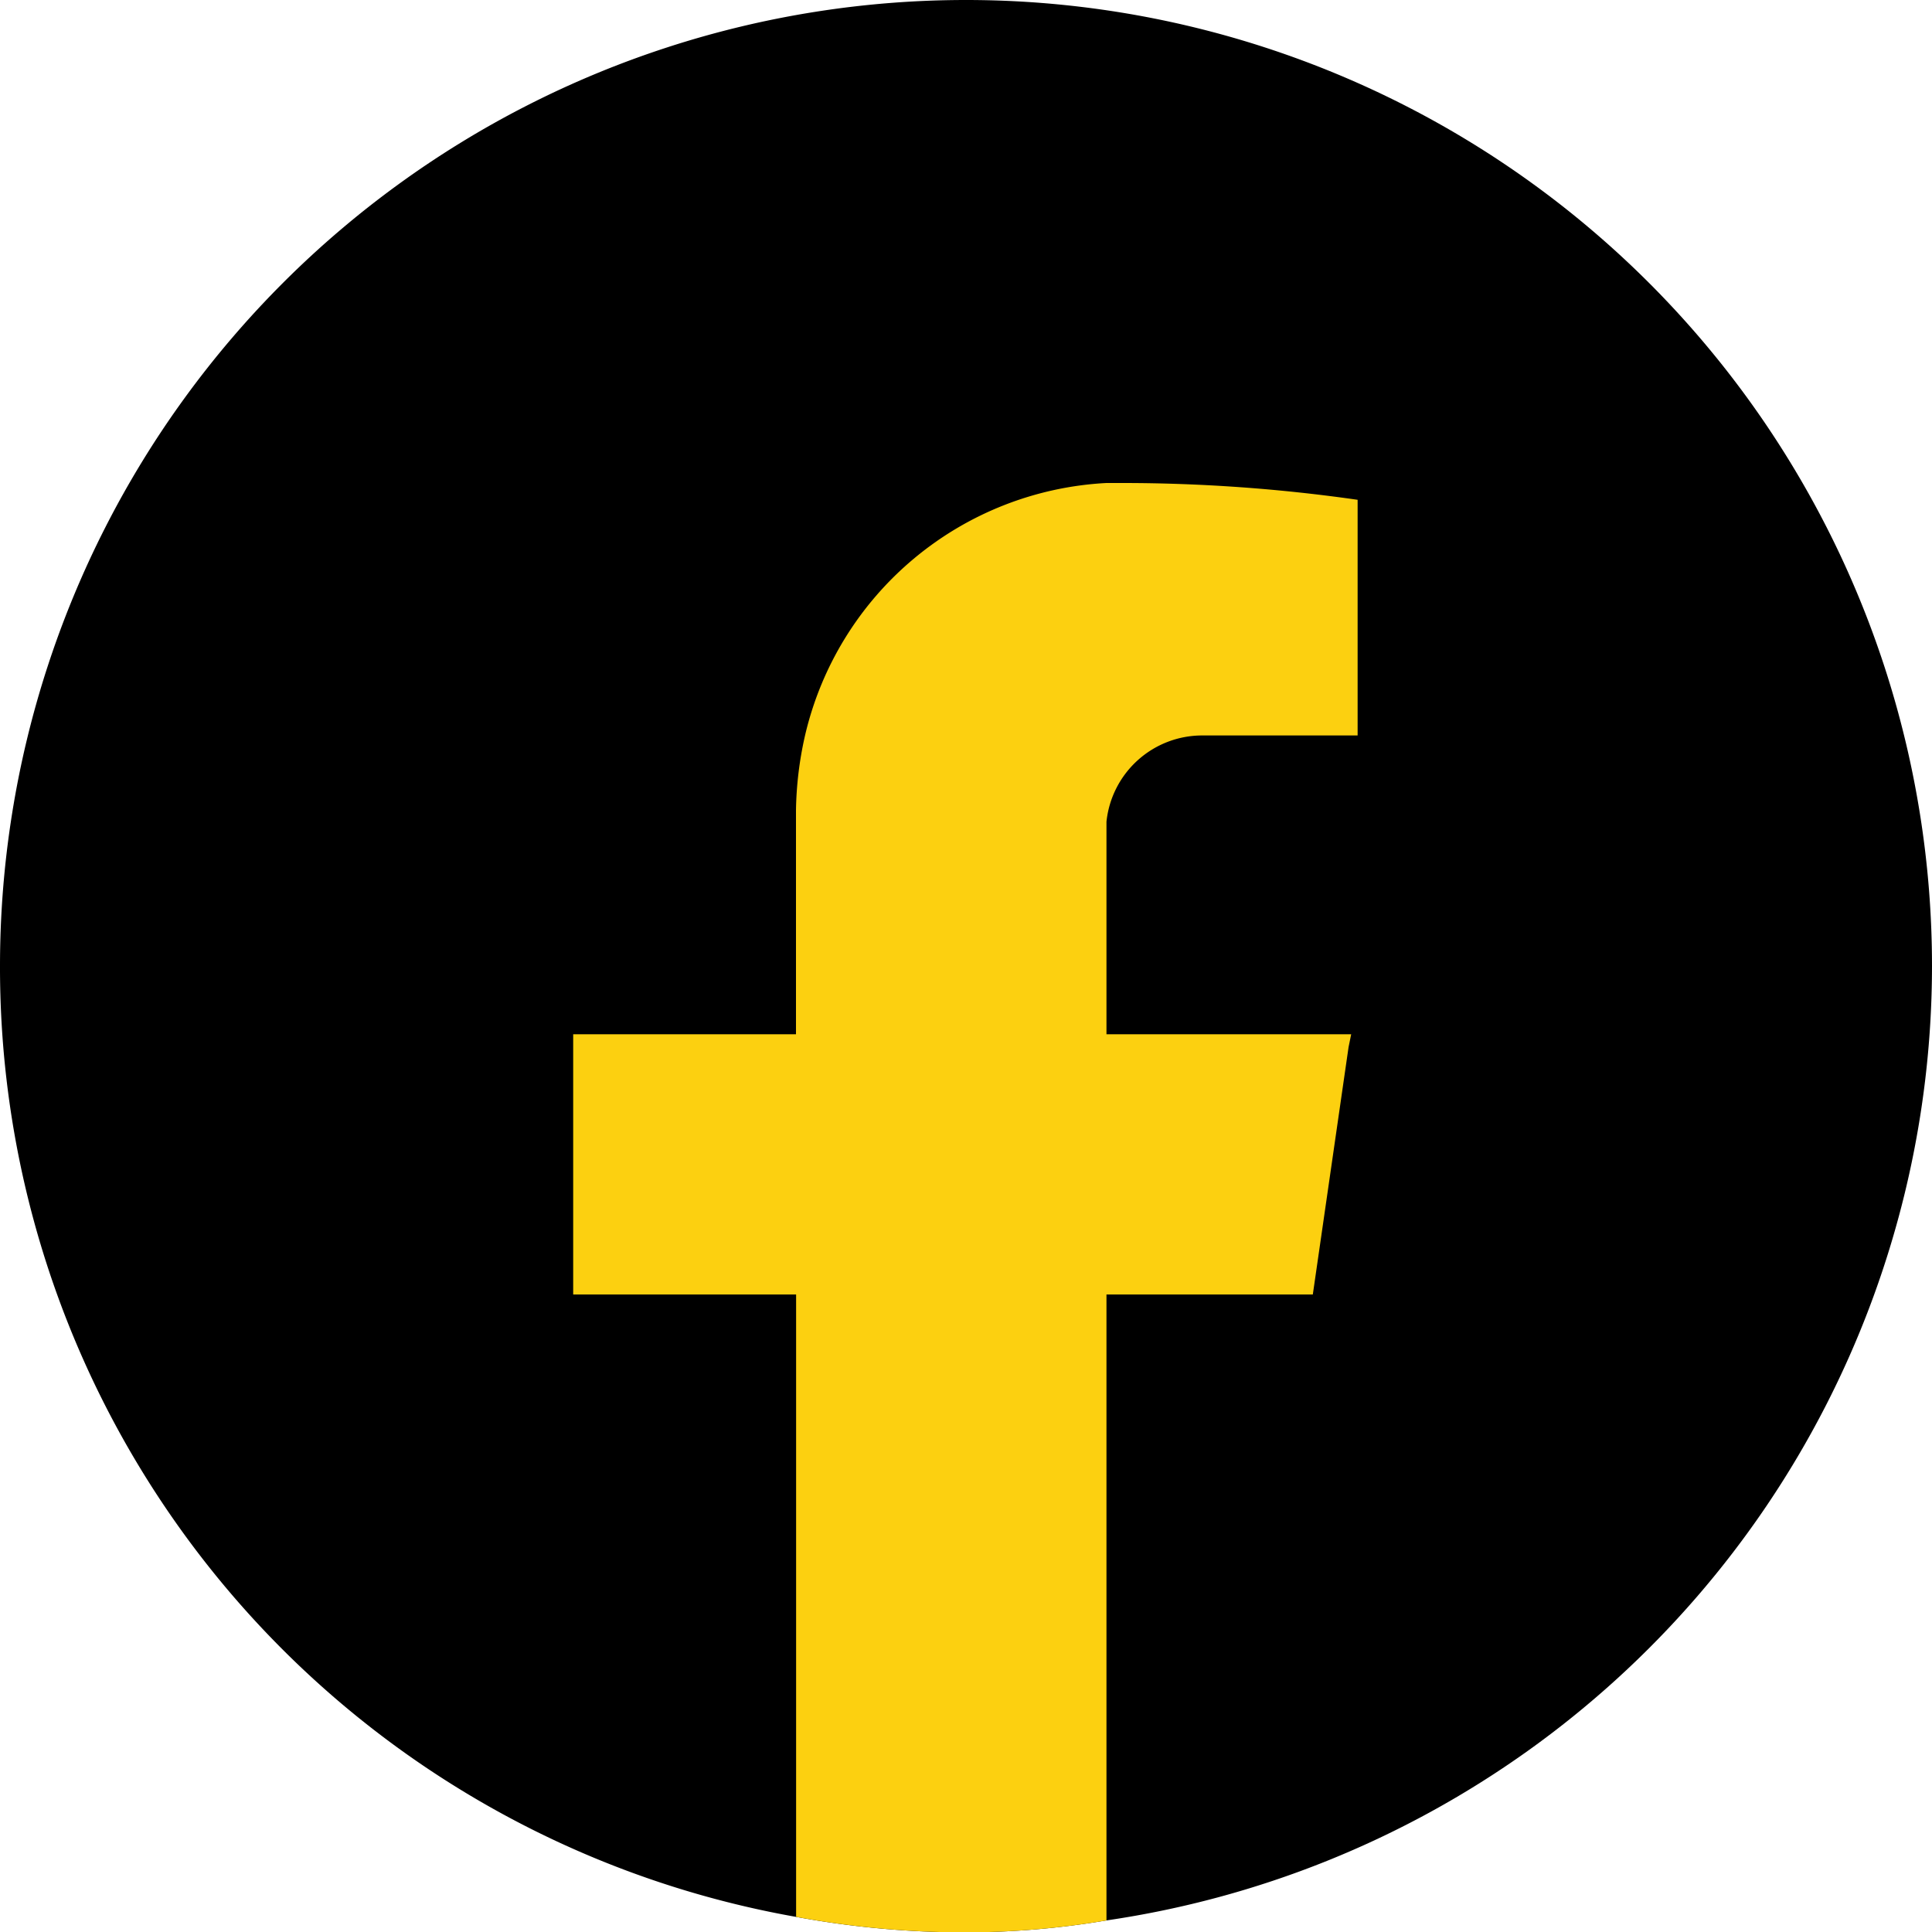
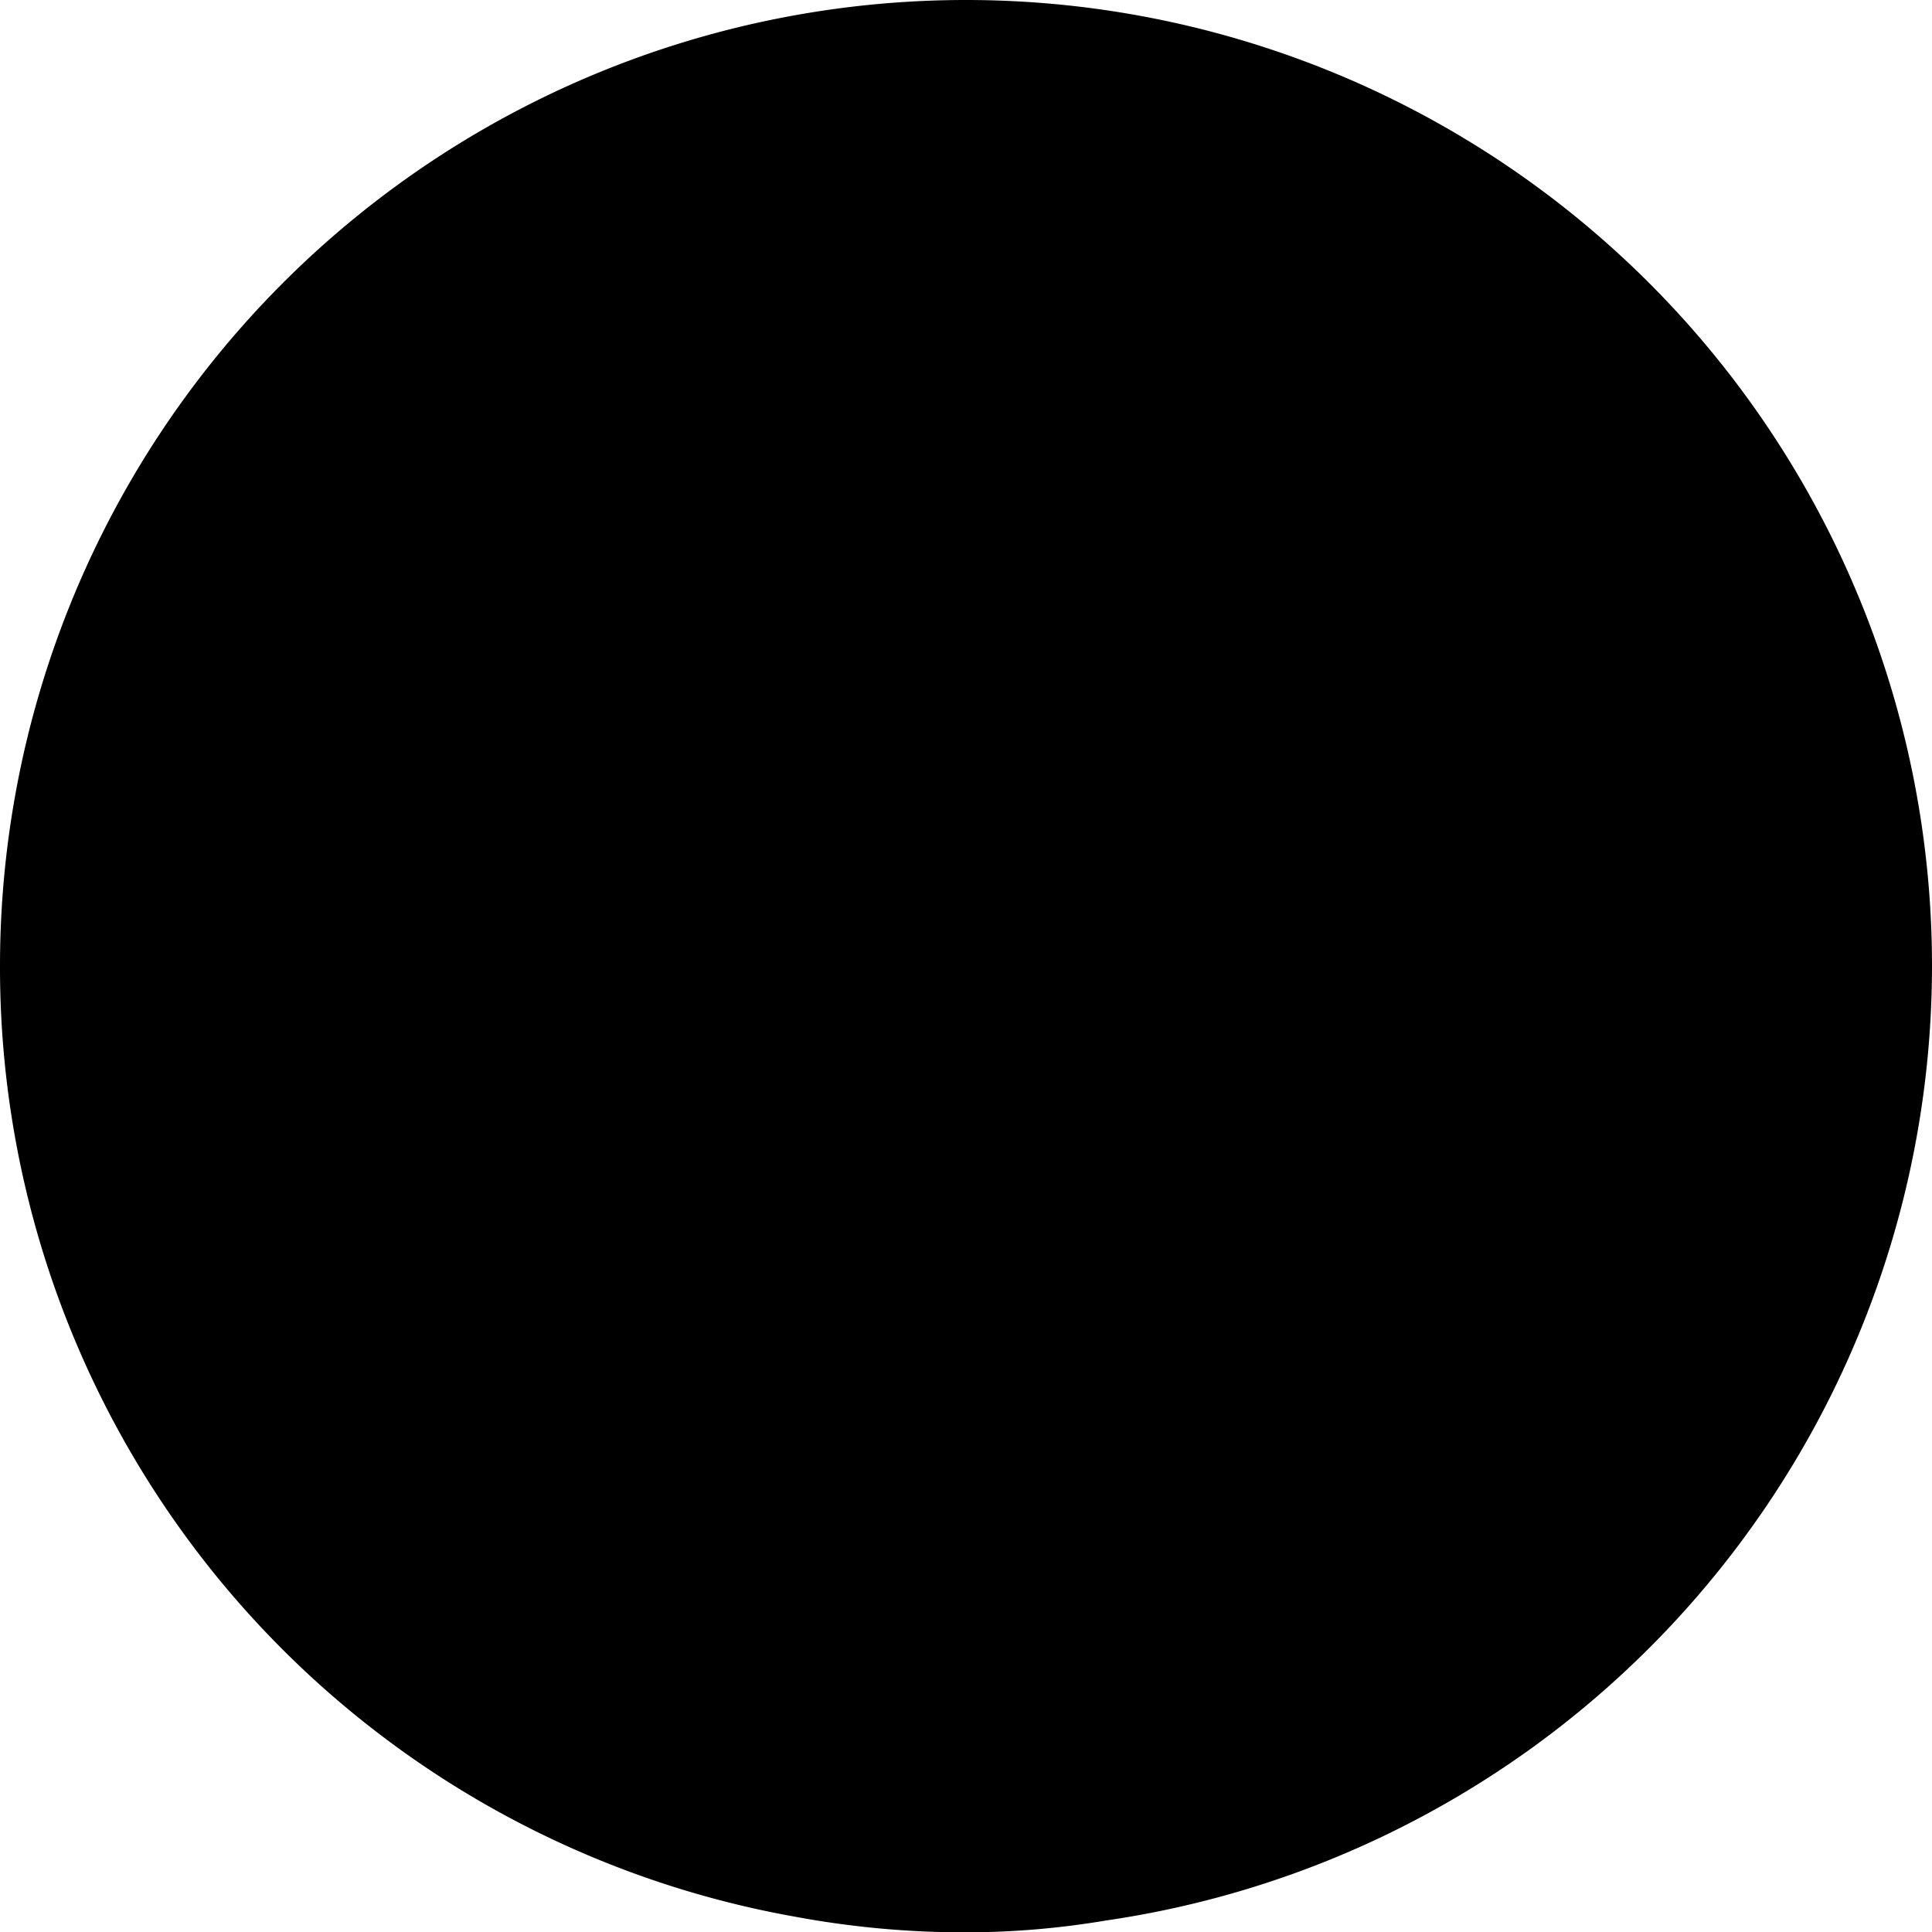
<svg xmlns="http://www.w3.org/2000/svg" width="16.216" height="16.216" viewBox="0 0 16.216 16.216">
  <g id="Group_4" data-name="Group 4" transform="translate(-11.896 -11.89)">
    <path id="Fill_3" data-name="Fill 3" d="M16.216,8.108a8.1,8.1,0,0,1-6.93,8.011,7.123,7.123,0,0,1-1.178.1,7.786,7.786,0,0,1-1.427-.13A8.092,8.092,0,0,1,0,8.108a8.108,8.108,0,0,1,16.216,0" transform="translate(11.896 11.89)" />
-     <path id="Fill_5" data-name="Fill 5" d="M4.476,2.843V4.627H6.53l-.022.108-.3,2.076H4.476v5.254a7.123,7.123,0,0,1-1.178.1,7.786,7.786,0,0,1-1.427-.13V6.811H0V4.627H1.87V2.746a3.015,3.015,0,0,1,.076-.627A2.745,2.745,0,0,1,4.476,0h.141A13.918,13.918,0,0,1,6.584.141V2.119H5.276a.808.808,0,0,0-.8.724" transform="translate(16.707 15.944)" fill="#fcd010" />
  </g>
</svg>